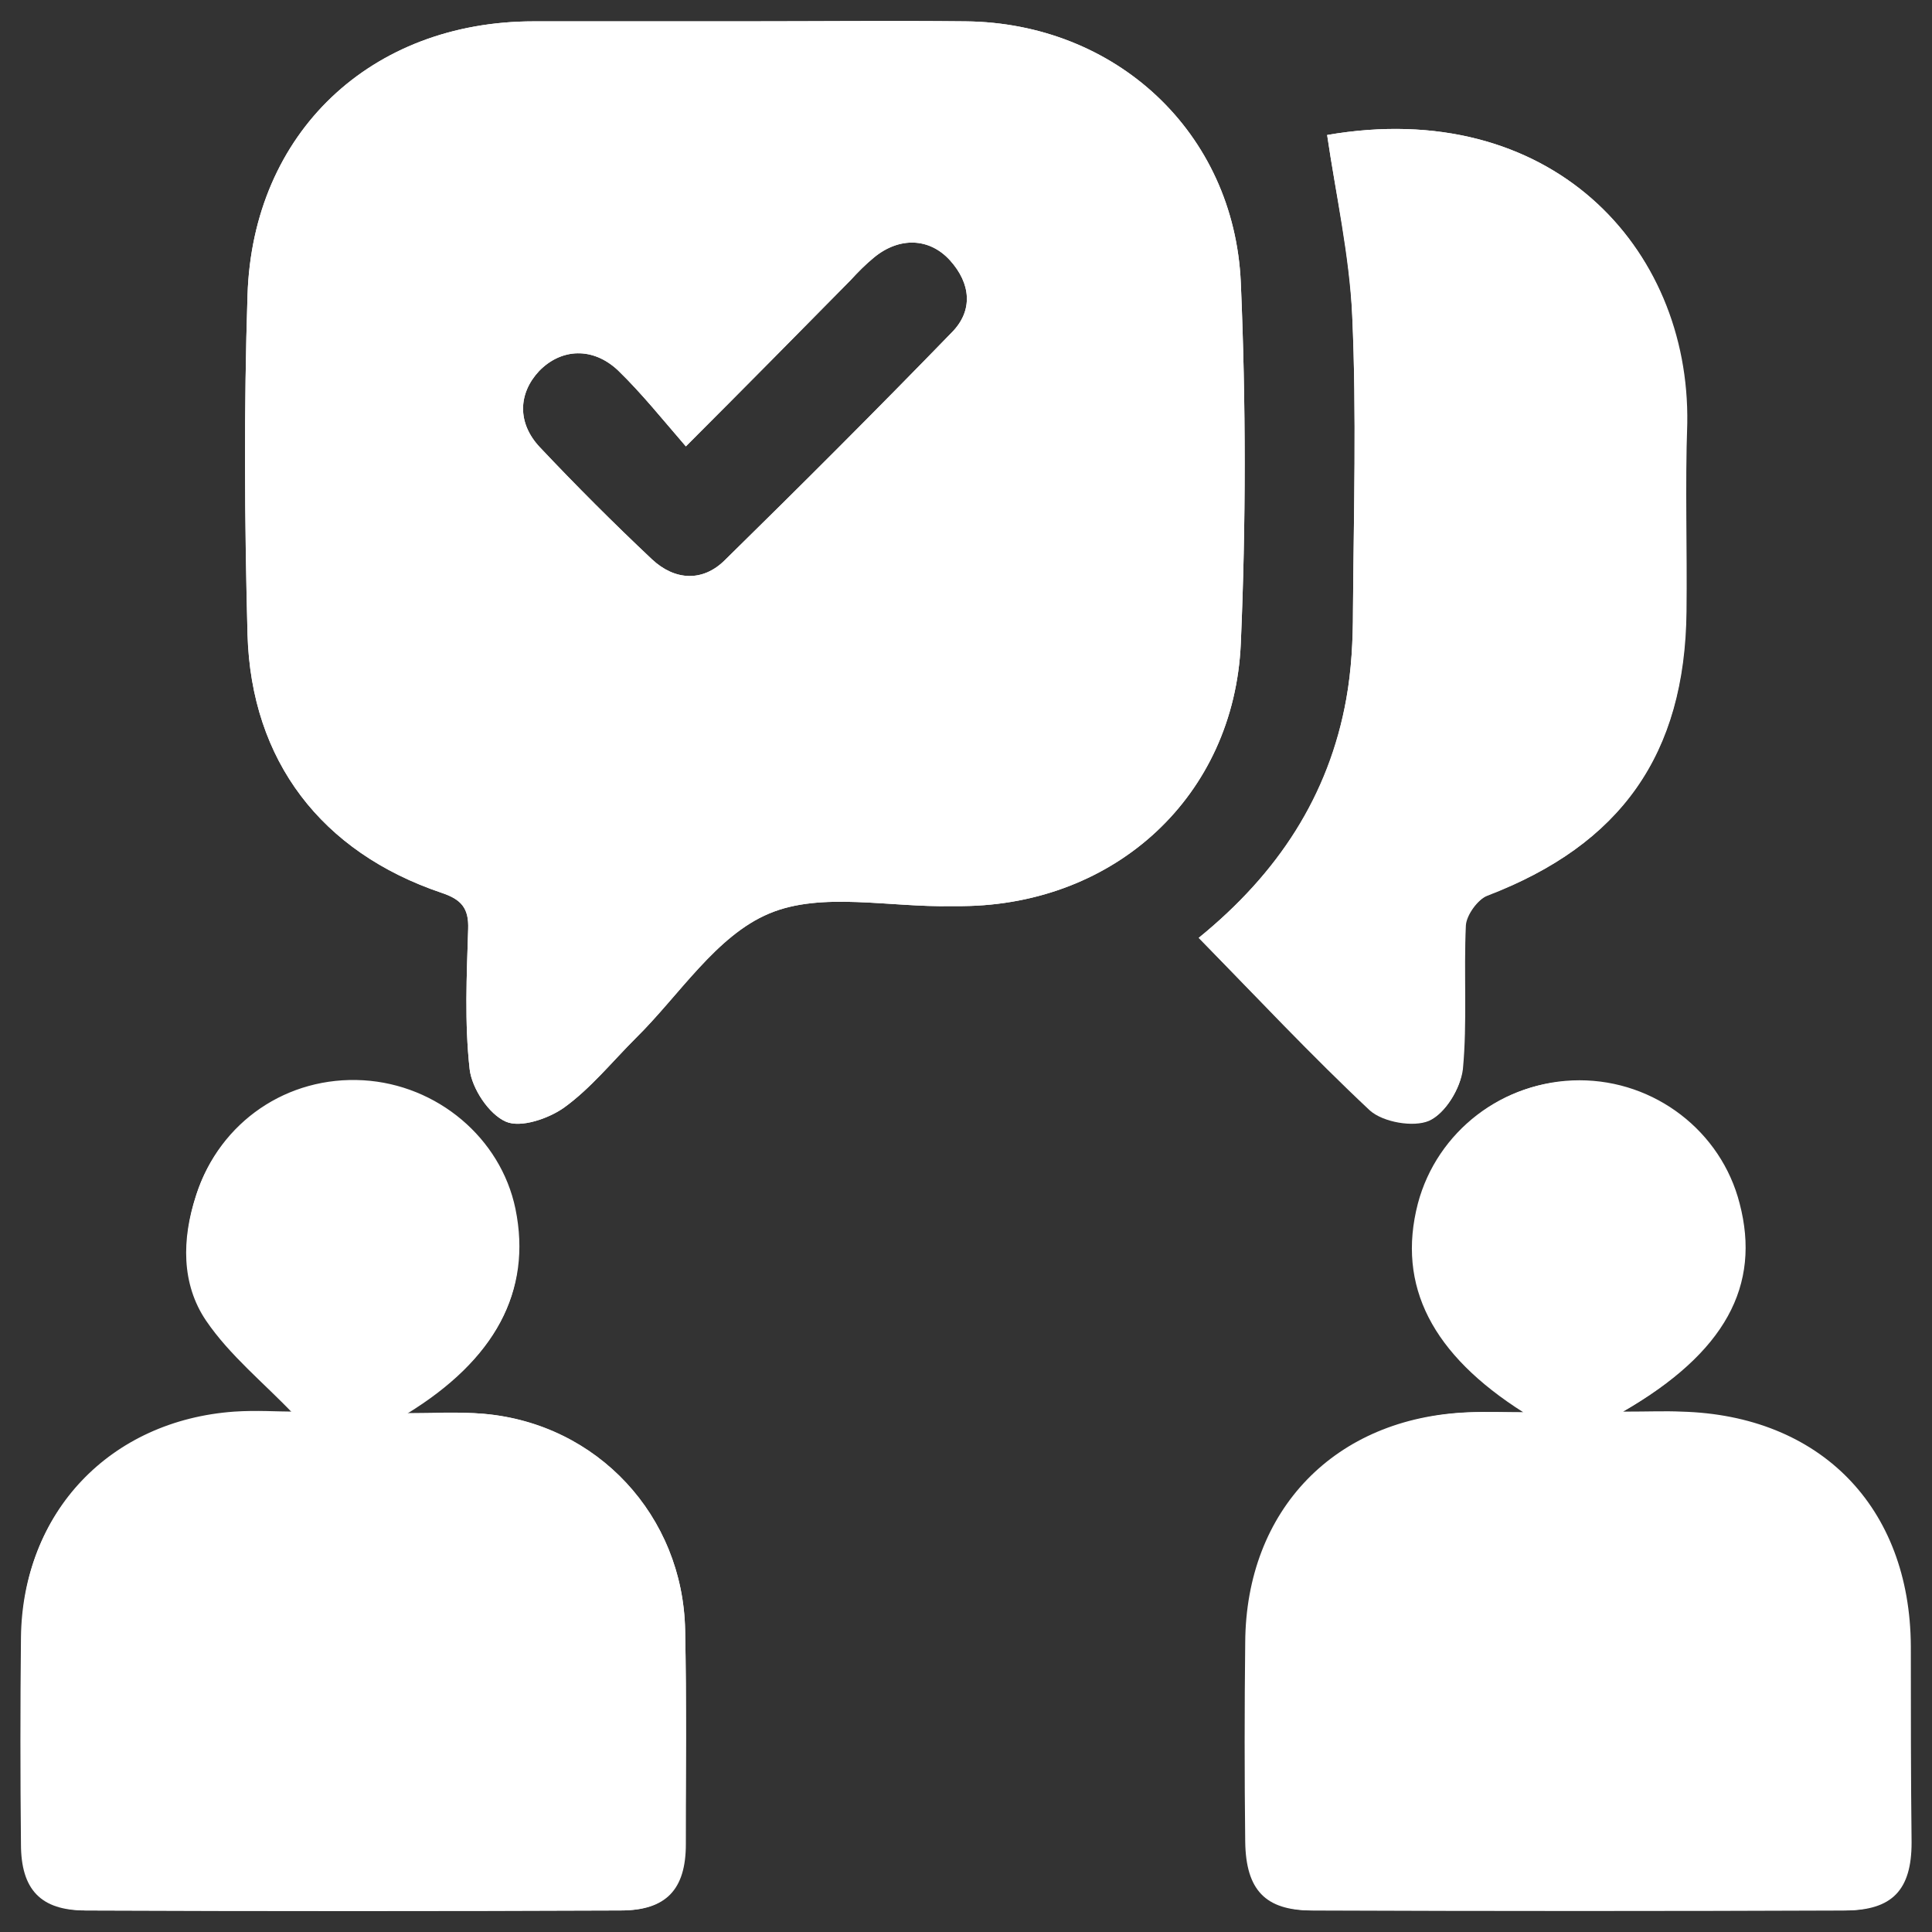
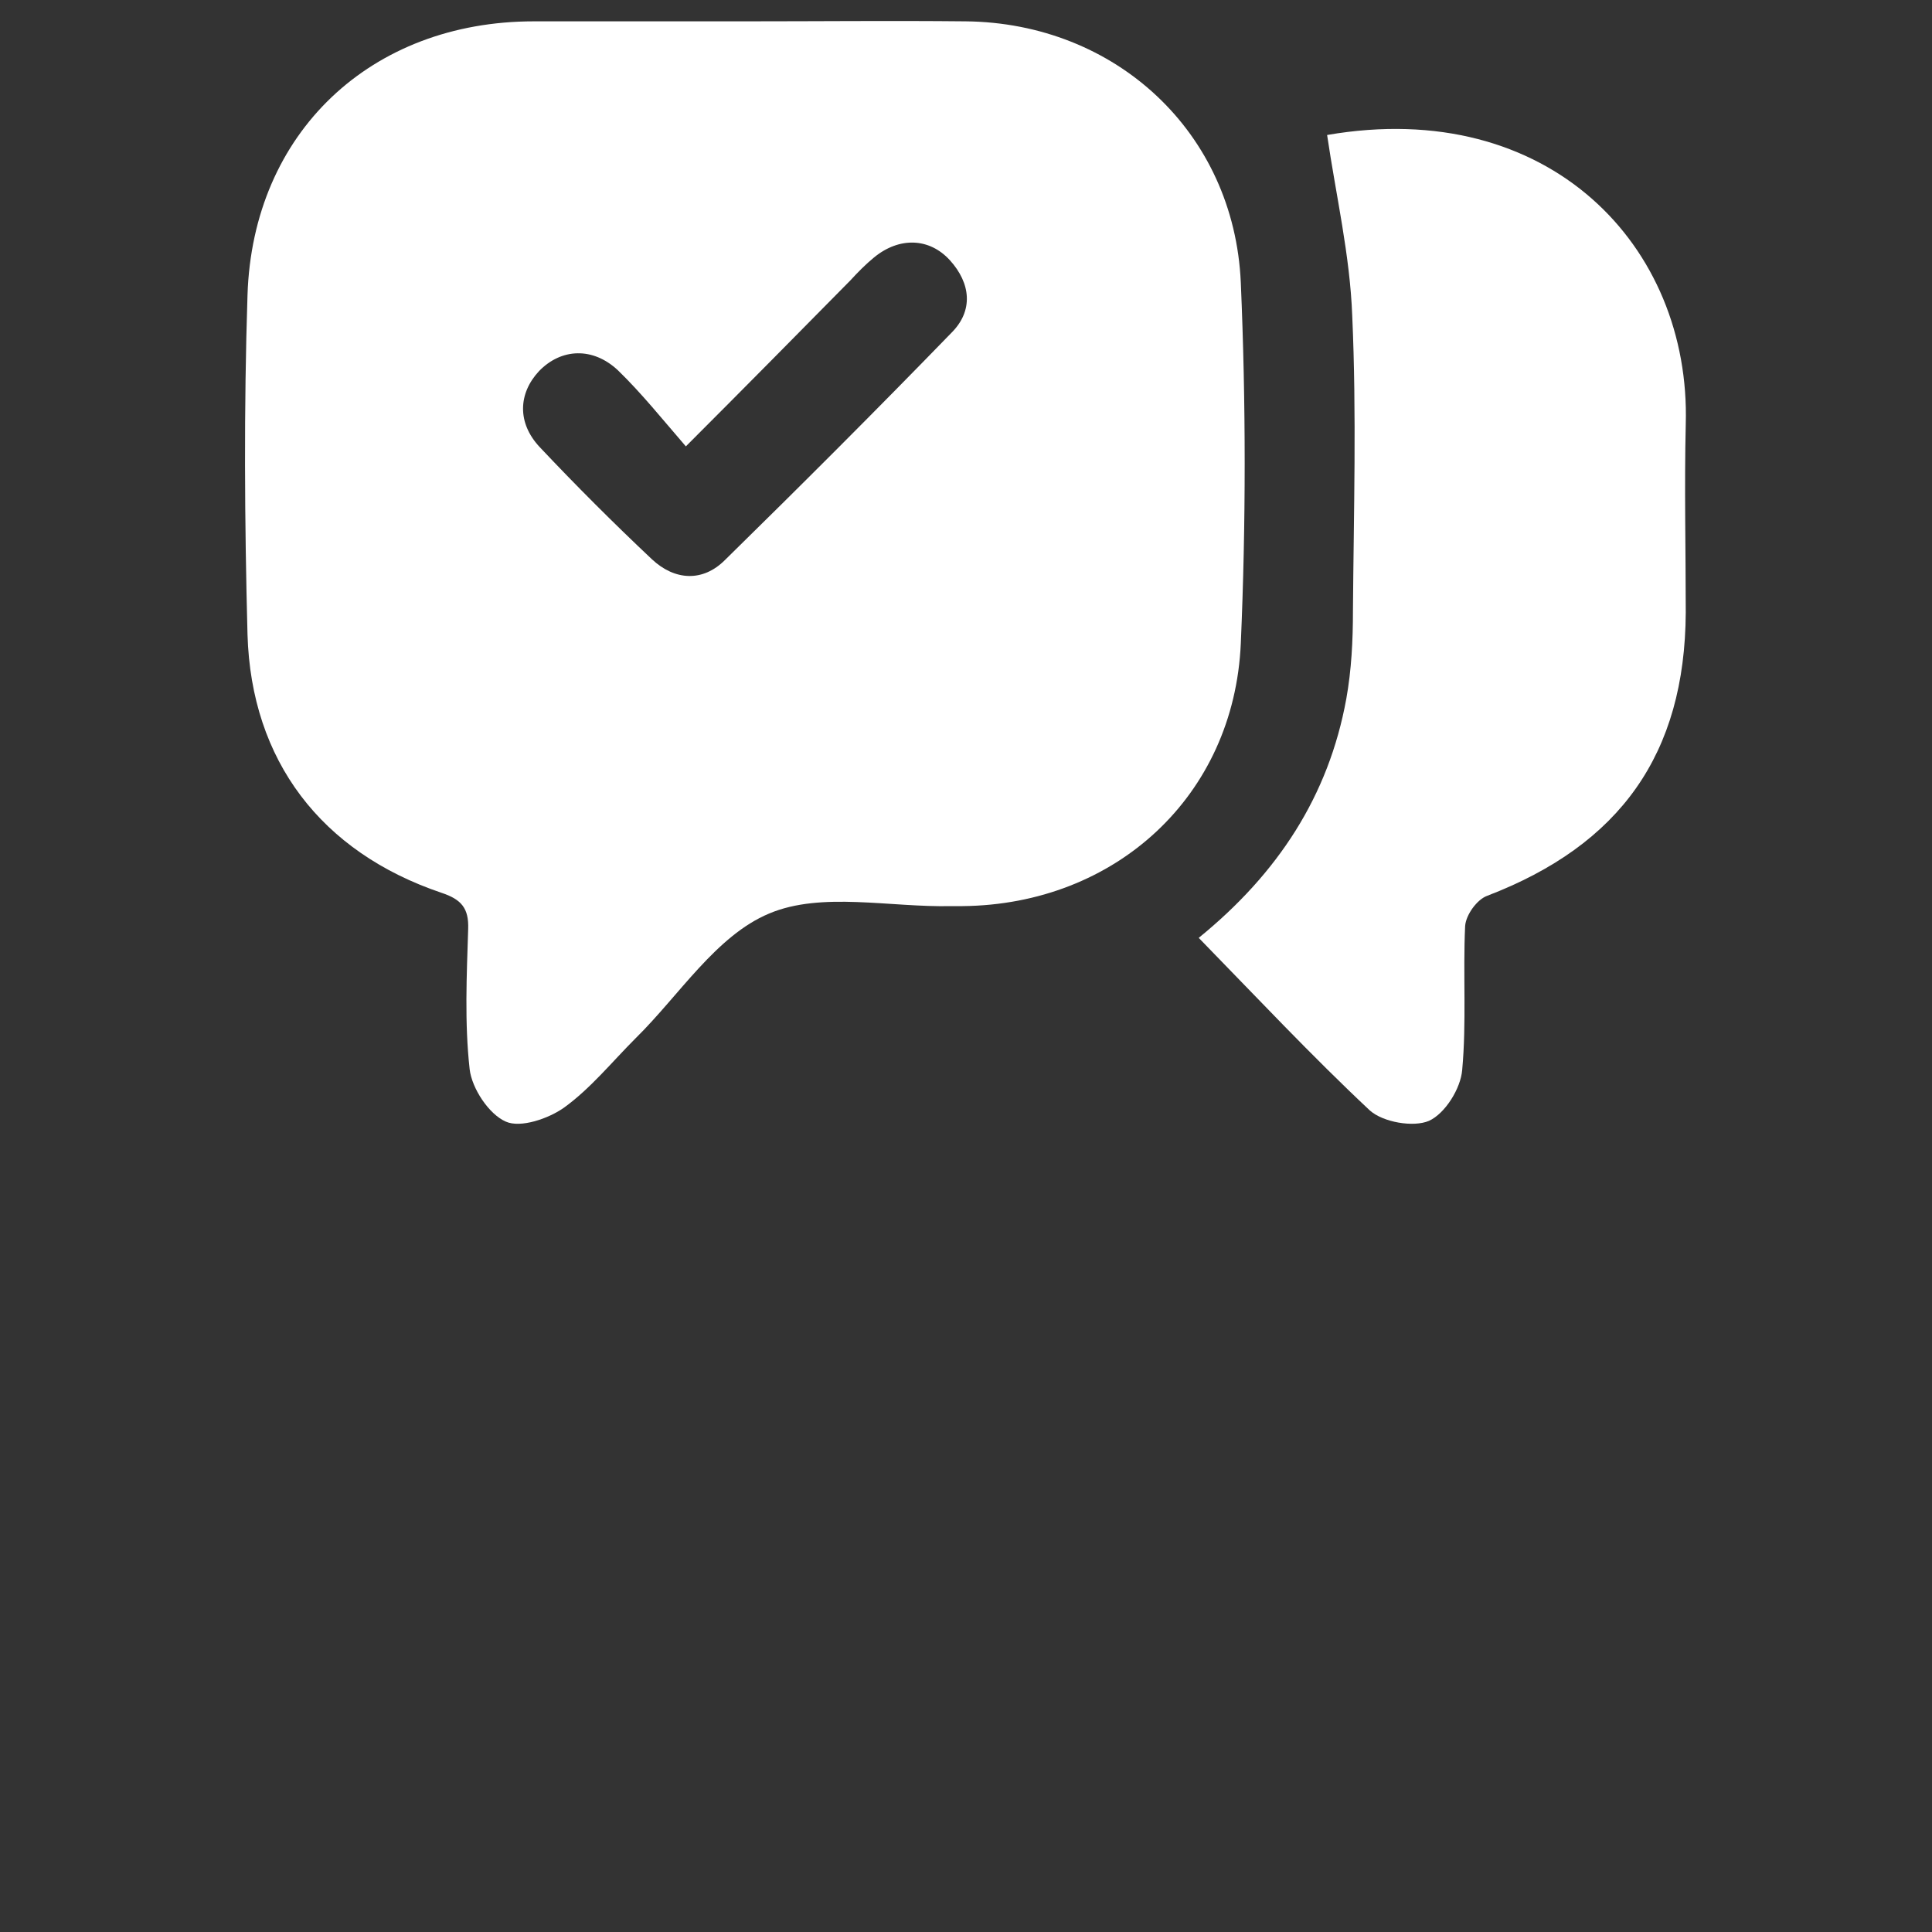
<svg xmlns="http://www.w3.org/2000/svg" width="46" height="46" viewBox="0 0 46 46" fill="none">
  <rect x="0" y="0" width="46" height="46" fill="#333333" stroke="none" />
-   <path d="M31.599 3.214C31.809 4.654 32.126 6.077 32.196 7.518C32.301 9.855 32.231 12.209 32.214 14.546C32.214 15.249 32.178 15.952 32.055 16.637C31.651 18.956 30.421 20.801 28.541 22.33C29.929 23.735 31.23 25.123 32.635 26.424C32.951 26.705 33.672 26.828 34.041 26.669C34.41 26.511 34.779 25.896 34.831 25.457C34.937 24.333 34.849 23.173 34.902 22.031C34.919 21.785 35.183 21.416 35.429 21.311C38.591 20.116 40.12 17.955 40.155 14.564C40.173 13.07 40.12 11.577 40.173 10.083C40.243 5.867 36.887 2.3 31.599 3.214ZM45.496 39.197C45.479 35.876 43.335 33.697 40.032 33.61C39.646 33.592 39.259 33.61 38.644 33.61C41.086 32.204 41.93 30.605 41.42 28.655C40.981 26.933 39.4 25.721 37.607 25.721C35.815 25.721 34.234 26.933 33.795 28.655C33.285 30.605 34.146 32.239 36.307 33.627C35.868 33.627 35.429 33.61 35.007 33.627C31.845 33.75 29.718 35.946 29.701 39.109C29.683 40.69 29.683 42.272 29.701 43.853C29.701 44.995 30.175 45.487 31.282 45.487C35.499 45.504 39.716 45.504 43.933 45.487C45.057 45.487 45.514 44.995 45.514 43.87C45.496 42.307 45.496 40.743 45.496 39.197ZM16.313 38.81C16.26 36.087 14.222 33.908 11.516 33.662C10.919 33.61 10.304 33.645 9.689 33.645C11.78 32.362 12.676 30.746 12.272 28.778C11.92 27.091 10.409 25.826 8.652 25.721C6.843 25.615 5.244 26.705 4.681 28.426C4.348 29.445 4.33 30.517 4.927 31.396C5.49 32.221 6.298 32.889 7.001 33.61C6.614 33.61 6.105 33.574 5.577 33.61C2.626 33.82 0.535 35.999 0.517 38.968C0.5 40.602 0.5 42.254 0.517 43.888C0.517 44.977 0.992 45.469 2.046 45.487C6.298 45.504 10.532 45.504 14.784 45.487C15.856 45.487 16.33 44.995 16.33 43.906C16.33 42.201 16.348 40.497 16.313 38.81ZM29.543 6.728C29.385 3.143 26.556 0.543 22.989 0.508C21.232 0.49 19.475 0.508 17.718 0.508C16.049 0.508 14.38 0.508 12.711 0.508C8.828 0.508 6.017 3.161 5.894 7.026C5.806 9.714 5.823 12.42 5.894 15.108C5.982 18.113 7.651 20.291 10.515 21.258C10.989 21.416 11.165 21.627 11.147 22.119C11.112 23.226 11.059 24.35 11.182 25.457C11.235 25.914 11.639 26.529 12.043 26.705C12.395 26.863 13.062 26.634 13.431 26.371C14.064 25.914 14.573 25.281 15.136 24.719C16.172 23.7 17.051 22.277 18.316 21.75C19.563 21.223 21.197 21.609 22.655 21.574C22.743 21.574 22.831 21.574 22.919 21.574C26.556 21.539 29.385 18.956 29.543 15.319C29.666 12.473 29.666 9.591 29.543 6.728ZM22.655 7.922C20.881 9.75 19.089 11.542 17.262 13.334C16.734 13.861 16.067 13.826 15.522 13.316C14.608 12.455 13.712 11.559 12.851 10.646C12.307 10.066 12.342 9.363 12.834 8.836C13.361 8.291 14.117 8.256 14.714 8.818C15.276 9.363 15.768 9.978 16.33 10.628C17.753 9.205 19.001 7.94 20.248 6.675C20.424 6.482 20.617 6.288 20.811 6.13C21.408 5.638 22.128 5.656 22.62 6.2C23.112 6.745 23.183 7.395 22.655 7.922Z" fill="white" />
  <path d="M29.543 6.728C29.384 3.143 26.556 0.543 22.989 0.508C21.232 0.49 19.475 0.508 17.718 0.508C16.049 0.508 14.38 0.508 12.711 0.508C8.828 0.508 6.016 3.161 5.893 7.026C5.806 9.714 5.823 12.42 5.893 15.108C5.981 18.113 7.65 20.291 10.514 21.258C10.989 21.416 11.164 21.627 11.147 22.119C11.112 23.226 11.059 24.35 11.182 25.457C11.235 25.914 11.639 26.529 12.043 26.705C12.394 26.863 13.062 26.634 13.431 26.371C14.063 25.914 14.573 25.281 15.135 24.719C16.172 23.7 17.05 22.277 18.315 21.75C19.563 21.223 21.197 21.609 22.655 21.574C22.743 21.574 22.831 21.574 22.919 21.574C26.556 21.539 29.384 18.956 29.543 15.319C29.666 12.473 29.666 9.591 29.543 6.728ZM22.655 7.922C20.881 9.75 19.088 11.542 17.261 13.334C16.734 13.861 16.067 13.826 15.522 13.316C14.608 12.455 13.712 11.559 12.851 10.646C12.306 10.066 12.342 9.363 12.834 8.836C13.361 8.291 14.116 8.256 14.714 8.818C15.276 9.363 15.768 9.978 16.33 10.628C17.753 9.205 19.001 7.94 20.248 6.675C20.424 6.482 20.617 6.288 20.81 6.13C21.408 5.638 22.128 5.656 22.62 6.2C23.112 6.745 23.182 7.395 22.655 7.922Z" fill="white" />
-   <path d="M9.688 33.662C10.303 33.662 10.901 33.609 11.516 33.662C14.221 33.891 16.259 36.087 16.312 38.81C16.347 40.514 16.33 42.201 16.312 43.906C16.312 44.995 15.838 45.487 14.766 45.487C10.514 45.504 6.28 45.504 2.028 45.487C0.974 45.487 0.499 44.995 0.499 43.906C0.482 42.272 0.482 40.62 0.499 38.986C0.534 36.034 2.608 33.838 5.577 33.662C6.087 33.627 6.614 33.662 6.983 33.662C6.28 32.924 5.472 32.274 4.909 31.448C4.312 30.57 4.33 29.498 4.663 28.479C5.208 26.757 6.807 25.668 8.617 25.773C10.374 25.879 11.885 27.144 12.236 28.831C12.675 30.746 11.779 32.38 9.688 33.662Z" fill="white" />
-   <path d="M36.271 33.627C34.11 32.257 33.249 30.623 33.759 28.655C34.216 26.933 35.797 25.721 37.572 25.738C39.364 25.738 40.945 26.951 41.384 28.672C41.894 30.623 41.05 32.222 38.608 33.627C39.223 33.627 39.61 33.627 39.996 33.627C43.299 33.697 45.443 35.894 45.46 39.214C45.46 40.761 45.46 42.324 45.46 43.87C45.46 45.013 44.986 45.487 43.879 45.487C39.662 45.487 35.446 45.487 31.229 45.487C30.122 45.487 29.665 44.995 29.648 43.853C29.63 42.272 29.63 40.69 29.648 39.109C29.665 35.946 31.791 33.75 34.954 33.627C35.41 33.61 35.85 33.627 36.271 33.627Z" fill="white" />
  <path d="M28.541 22.33C30.421 20.801 31.634 18.956 32.055 16.637C32.178 15.952 32.213 15.249 32.213 14.546C32.231 12.21 32.301 9.855 32.196 7.518C32.143 6.078 31.809 4.654 31.598 3.214C36.887 2.3 40.26 5.867 40.137 10.101C40.102 11.595 40.137 13.088 40.137 14.581C40.12 17.955 38.574 20.116 35.411 21.328C35.165 21.416 34.902 21.785 34.884 22.049C34.831 23.191 34.919 24.333 34.814 25.475C34.779 25.914 34.41 26.511 34.023 26.687C33.654 26.845 32.934 26.722 32.617 26.441C31.23 25.141 29.929 23.753 28.541 22.33Z" fill="white" />
</svg>